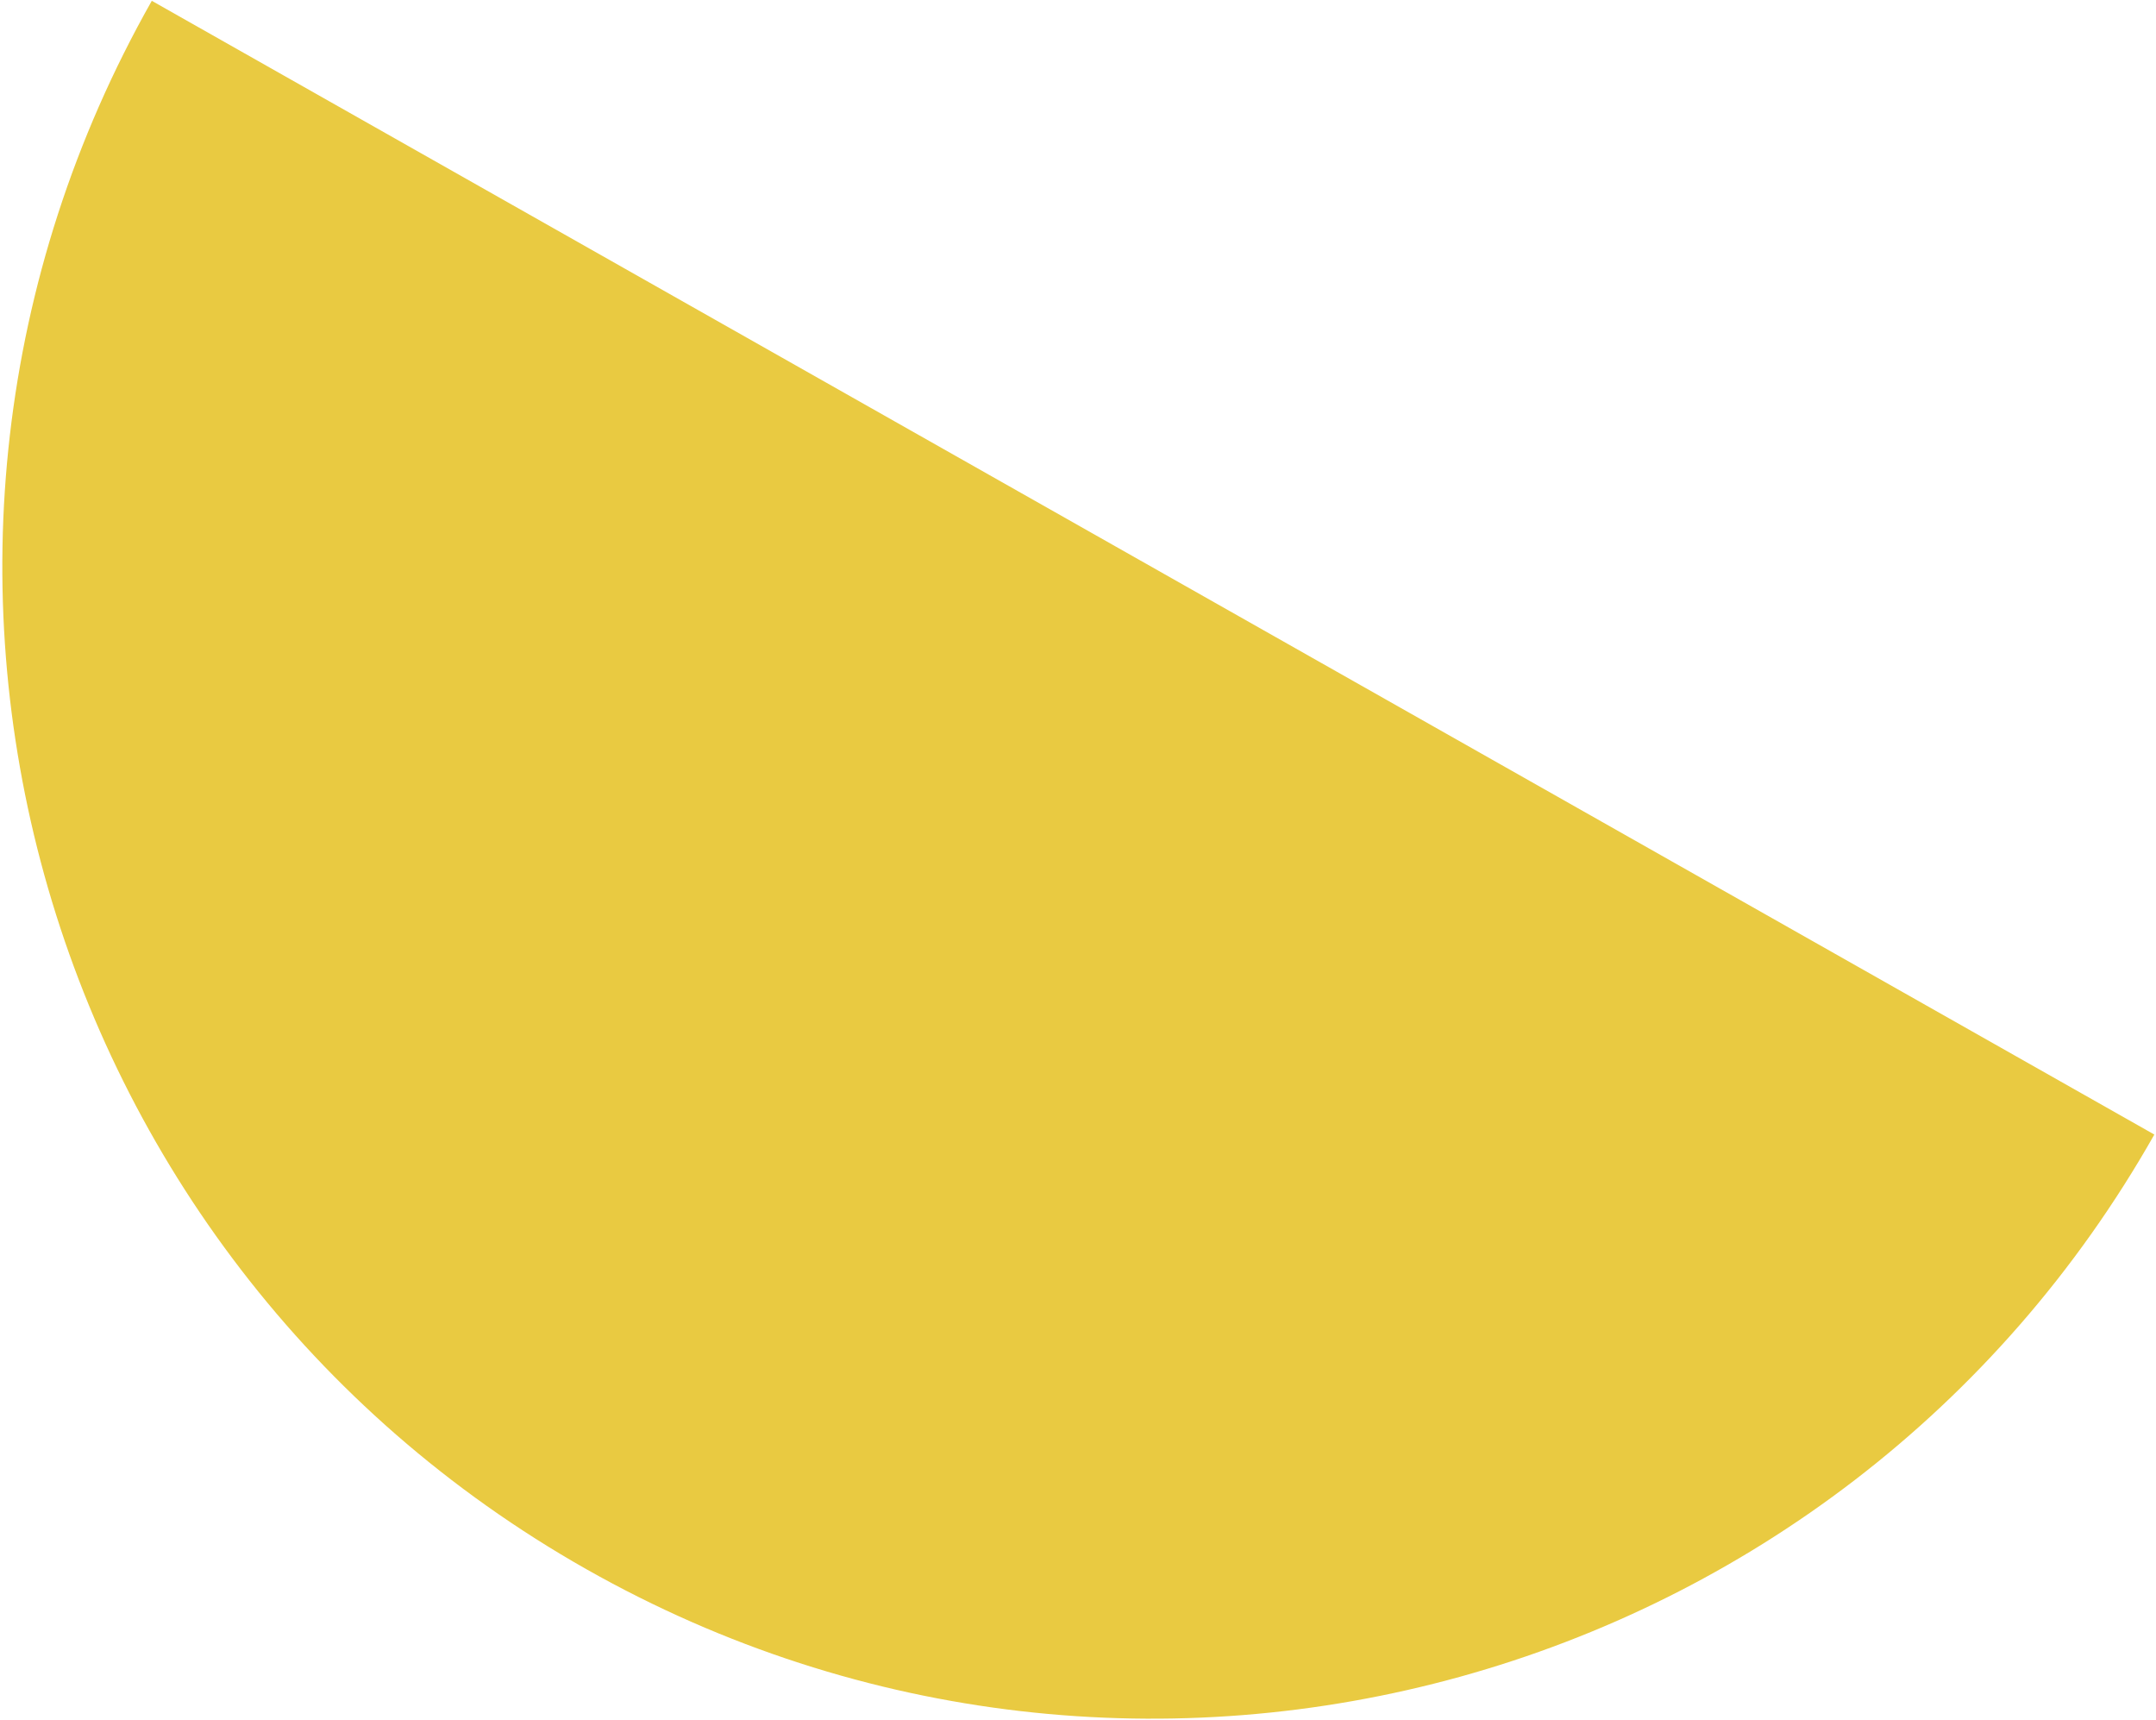
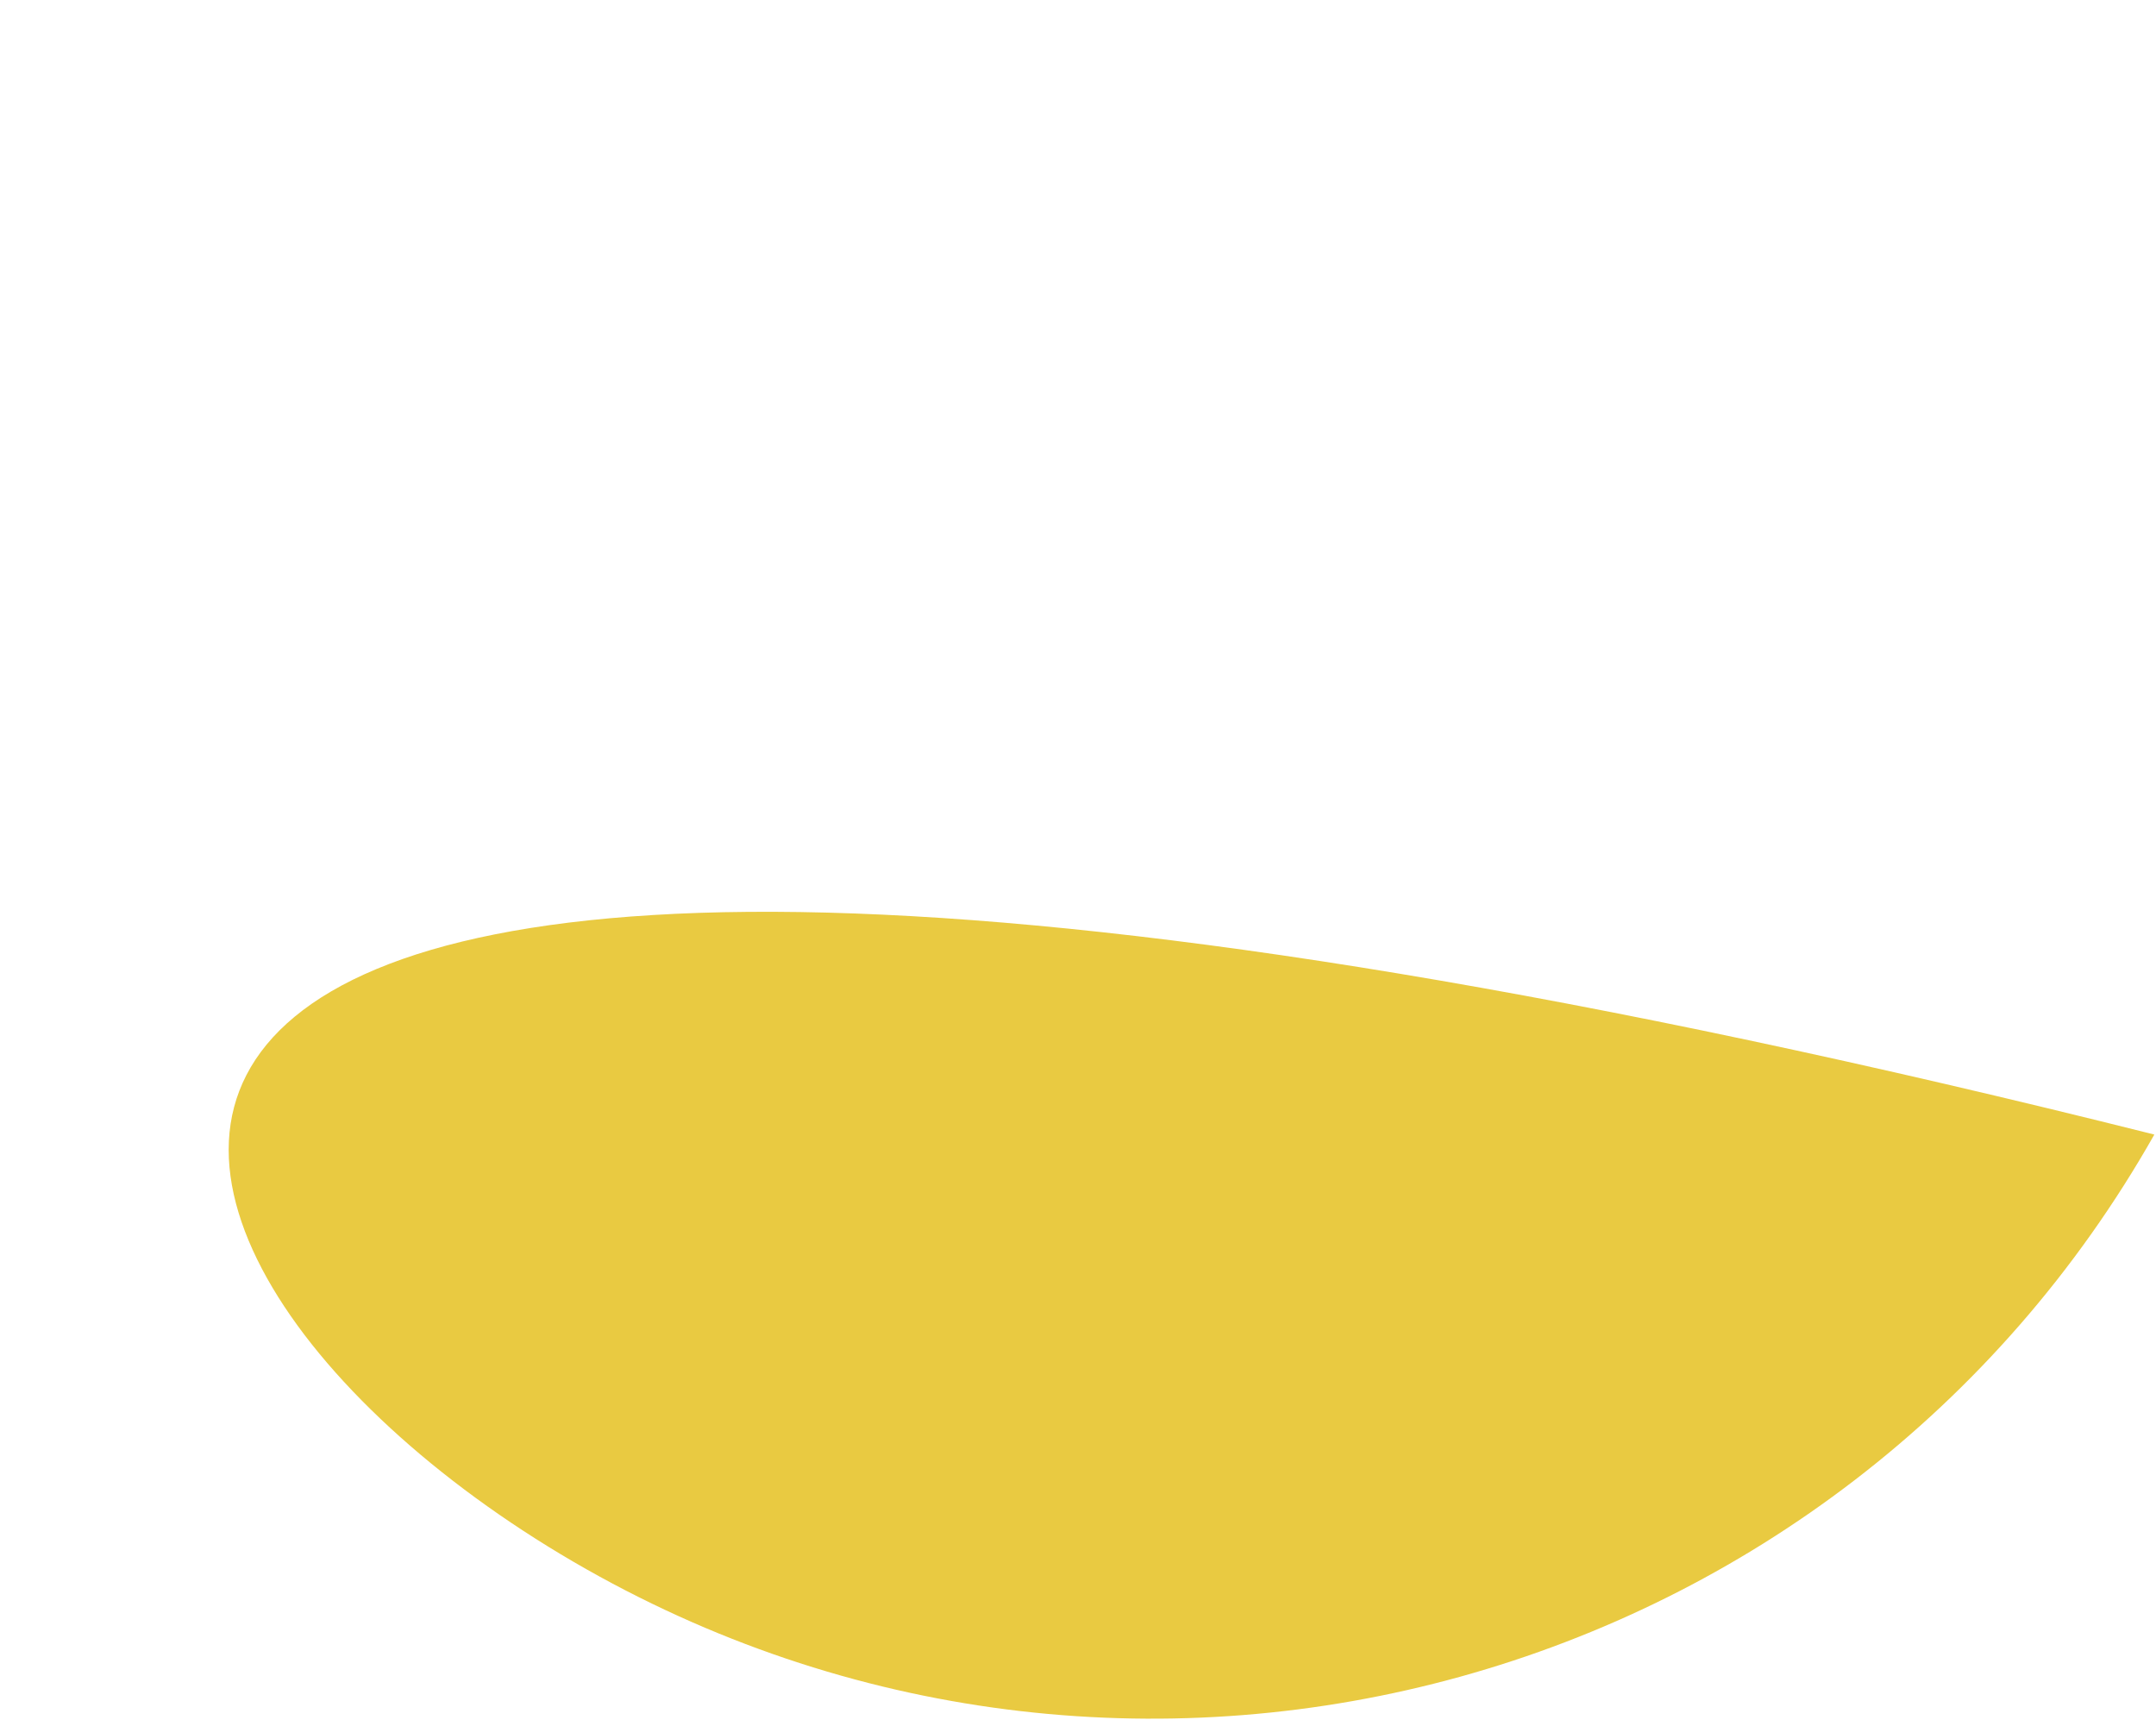
<svg xmlns="http://www.w3.org/2000/svg" width="879" height="701" viewBox="0 0 879 701" fill="none">
-   <path d="M239.045 639.612C464.497 767.224 750.712 687.909 878.324 462.457L61.889 0.332C-65.723 225.785 13.592 512 239.045 639.612Z" fill="#E9CA41" />
+   <path d="M239.045 639.612C464.497 767.224 750.712 687.909 878.324 462.457C-65.723 225.785 13.592 512 239.045 639.612Z" fill="#E9CA41" />
</svg>